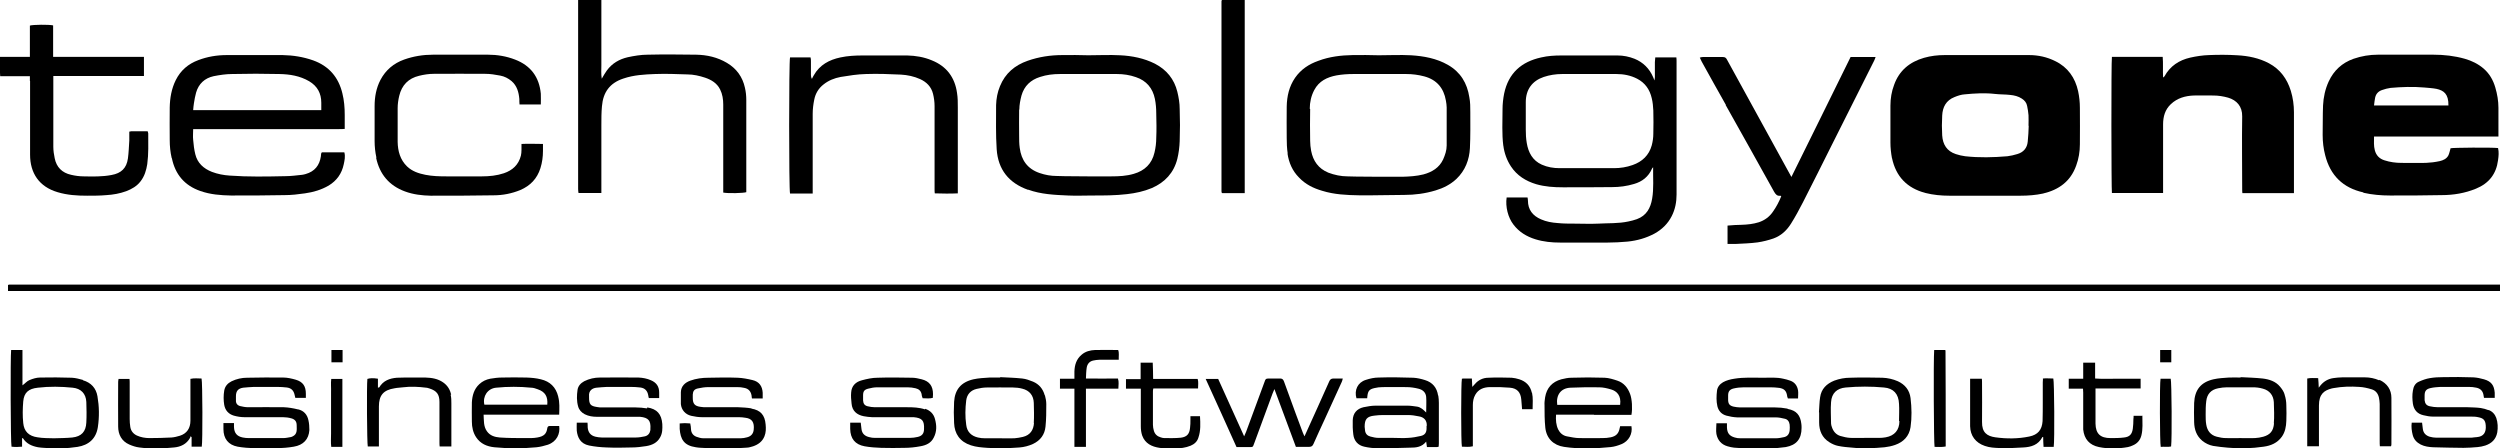
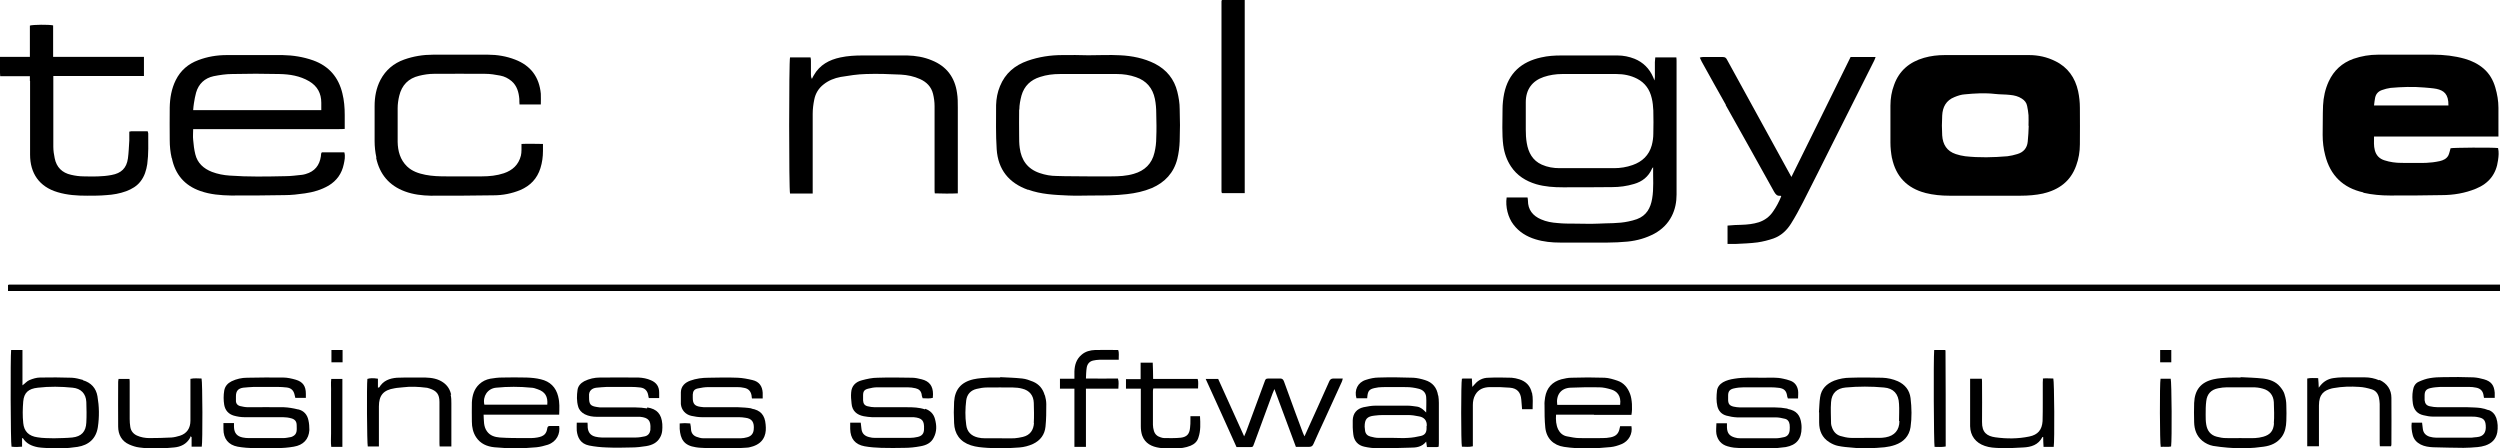
<svg xmlns="http://www.w3.org/2000/svg" id="uuid-030c1ff1-0680-40f4-a642-91584ef5d256" viewBox="0 0 128 22.96">
  <defs>
    <clipPath id="uuid-1d6263b5-c9ee-4a9a-ac95-6e9993089fb6">
      <rect width="128" height="22.96" fill="none" stroke-width="0" />
    </clipPath>
  </defs>
  <g clip-path="url(#uuid-1d6263b5-c9ee-4a9a-ac95-6e9993089fb6)">
    <path d="m96.87,8.09c.2.95.77,1.54,1.71,1.79.4.1.81.14,1.22.14,1.22,0,2.44,0,3.66,0,.38,0,.77-.03,1.14-.11.81-.19,1.41-.62,1.7-1.43.13-.35.19-.72.19-1.09,0-.62.01-1.25,0-1.87,0-.28-.03-.57-.09-.85-.15-.69-.53-1.23-1.17-1.54-.42-.21-.87-.31-1.34-.31-.74,0-1.47,0-2.21,0s-1.4,0-2.11,0c-.36,0-.71.04-1.06.14-.73.21-1.27.65-1.53,1.38-.13.34-.19.7-.19,1.07,0,.63,0,1.26,0,1.89,0,.27.03.54.08.81Zm2.57-2.17c.02-.44.2-.78.63-.95.17-.07.35-.13.53-.14.51-.05,1.03-.08,1.55-.02.26.03.52.02.77.05.21.02.42.07.6.19.14.09.24.21.27.38.03.16.06.31.07.47.01.18,0,.36,0,.54h.01c-.01.27-.02.54-.05.81-.03.33-.22.55-.54.64-.17.05-.33.09-.5.11-.72.06-1.44.08-2.16,0-.16-.02-.33-.06-.48-.11-.46-.15-.67-.49-.7-.96-.02-.33-.02-.67,0-1Z" stroke-width="0" />
    <path d="m121.01,9.87c.45.1.9.14,1.36.14.88,0,1.76,0,2.64-.02.61,0,1.2-.1,1.76-.33.66-.27,1.04-.75,1.13-1.46.03-.2.05-.42,0-.62-.35-.04-2.31-.02-2.43.01-.04.13-.06.25-.11.36-.09.18-.27.26-.45.3-.23.05-.47.08-.71.09-.42.01-.84,0-1.25,0-.29,0-.58-.04-.86-.13-.26-.08-.43-.25-.5-.52-.06-.22-.04-.45-.04-.7h6.37c0-.51,0-.99,0-1.47,0-.35-.06-.7-.16-1.04-.11-.38-.3-.71-.6-.97-.28-.24-.61-.4-.96-.5-.53-.15-1.07-.21-1.61-.21-.95,0-1.9,0-2.84,0-.43,0-.84.07-1.25.21-.59.21-1.01.6-1.27,1.16-.18.39-.27.81-.29,1.23-.02.5-.01,1.01-.02,1.51,0,.35.04.7.13,1.04.26,1.03.91,1.67,1.95,1.9Zm.6-4.88c.04-.19.17-.32.35-.38.14-.05.29-.09.44-.11.57-.05,1.15-.07,1.72-.02.21.02.42.03.63.07.36.08.62.25.61.85h-3.81c.02-.15.03-.28.06-.42Z" stroke-width="0" />
    <path d="m.41,14.59v.31h127.59v-.33c-42.52,0-85.02,0-127.52,0-.02,0-.05.01-.06.02Z" stroke-width="0" />
-     <path d="m110.75,9.88v-.25c0-1.09,0-2.17,0-3.26,0-.4.1-.76.4-1.04.33-.31.73-.42,1.16-.44.34-.01.68,0,1.01,0,.26,0,.51.04.76.11.44.13.73.45.72.96-.02,1.23,0,2.47,0,3.7,0,.08,0,.15.01.23h2.64v-.32c0-1.27,0-2.55,0-3.82,0-.37-.05-.74-.16-1.1-.19-.61-.54-1.1-1.12-1.41-.51-.27-1.06-.38-1.62-.41-.48-.03-.97-.03-1.45-.01-.32.01-.65.06-.96.13-.57.13-1.03.43-1.32.96,0,.01-.03.02-.07.06-.02-.37.01-.72-.02-1.06-.89,0-1.75,0-2.6,0-.04.25-.03,6.81,0,6.97.86,0,1.72,0,2.6,0Z" stroke-width="0" />
    <path d="m76.97,7.45c.05.39.18.75.39,1.07.31.47.76.75,1.29.91.45.13.91.16,1.37.16.84,0,1.68,0,2.52-.01.38,0,.75-.05,1.12-.16.42-.12.74-.37.92-.78,0-.02.03-.03.06-.08-.01.56.04,1.09-.05,1.61-.08.48-.29.87-.78,1.05-.14.05-.29.09-.44.12-.51.11-1.03.08-1.54.11-.4.02-.81,0-1.21,0-.29,0-.58,0-.87-.03-.29-.02-.58-.07-.85-.19-.42-.18-.67-.49-.67-.96,0-.05-.01-.1-.02-.16h-1.07c-.07.47.07,1.03.35,1.39.29.38.67.61,1.12.75.42.13.84.17,1.28.17.8,0,1.6,0,2.41,0,.34,0,.69-.02,1.03-.05.49-.05.95-.18,1.38-.41.38-.21.68-.5.88-.89.18-.35.25-.73.25-1.11,0-1.45,0-2.9,0-4.35v-2.45c0-.08,0-.15-.01-.22h-1.08c0,.08-.02.16-.02.24,0,.26,0,.52,0,.78,0,.04-.01.08-.02.16-.03-.08-.05-.13-.07-.17-.19-.44-.51-.76-.95-.94-.28-.11-.57-.17-.87-.17-.96,0-1.92,0-2.88,0-.35,0-.69.02-1.03.1-1.01.22-1.68.8-1.9,1.86-.05.26-.08.53-.08.79,0,.62-.04,1.26.04,1.88Zm1.15-2.22c0-.65.33-1.09.92-1.29.3-.1.62-.15.94-.15.93,0,1.86,0,2.78,0,.37,0,.73.07,1.06.24.41.21.65.56.75,1,.05.2.07.42.08.63.01.4.01.8,0,1.19,0,.2-.03.4-.08.59-.14.51-.49.84-.98,1.01-.31.11-.63.16-.95.16-.12,0-.23,0-.35,0h-2.44c-.31,0-.62-.05-.91-.18-.47-.21-.69-.62-.77-1.11-.04-.23-.05-.46-.05-.69,0-.47,0-.93,0-1.39Z" stroke-width="0" />
    <path d="m8.8,8.1c.17.83.65,1.4,1.46,1.68.51.18,1.04.22,1.56.23.92,0,1.84,0,2.76-.02.34,0,.69-.04,1.03-.09.43-.06.84-.18,1.22-.4.41-.25.67-.61.77-1.09.04-.19.09-.4.03-.61h-1.15s-.02.03-.03.04c-.01.05-.02.1-.02.16-.07.47-.32.78-.78.91-.06.02-.12.03-.18.04-.29.03-.58.07-.87.07-.95.02-1.89.04-2.84-.03-.31-.02-.62-.08-.91-.19-.43-.17-.74-.45-.85-.9-.06-.24-.09-.49-.11-.74-.02-.17,0-.35,0-.55h7.48c.09,0,.18,0,.28-.01v-.72c0-.37-.03-.74-.12-1.1-.2-.83-.69-1.4-1.5-1.69-.51-.18-1.03-.26-1.56-.27-.95,0-1.91,0-2.86,0-.5,0-.99.08-1.46.26-.51.19-.9.52-1.15,1.02-.22.44-.3.92-.31,1.4,0,.56-.01,1.11,0,1.67,0,.31.03.62.1.92Zm1.13-2.82c.03-.18.06-.37.11-.54.13-.45.44-.74.9-.84.31-.06.63-.11.94-.11.81-.02,1.62-.02,2.42,0,.53.01,1.05.09,1.53.37.42.25.62.62.62,1.1,0,.12,0,.24,0,.38h-6.56c.01-.13.02-.24.04-.36Z" stroke-width="0" />
    <path d="m52.64,9.71c.66.24,1.36.27,2.05.3.41.02.82,0,1.23,0,.59,0,1.19,0,1.78-.07.44-.05.86-.14,1.27-.31.67-.29,1.13-.78,1.31-1.5.07-.29.11-.6.12-.9.02-.55.02-1.1,0-1.65,0-.3-.05-.59-.12-.88-.16-.65-.55-1.13-1.15-1.44-.56-.28-1.16-.4-1.78-.43-.54-.03-1.09,0-1.63,0h0c-.44-.01-.89-.02-1.33-.01-.6,0-1.2.09-1.77.29-.66.23-1.15.64-1.42,1.3-.13.31-.19.64-.2.97,0,.75-.02,1.51.03,2.26.07,1.04.62,1.73,1.61,2.08Zm-.45-4.1c0-.24.05-.49.11-.72.14-.49.47-.8.95-.95.33-.11.67-.15,1.02-.15.97,0,1.95,0,2.92,0,.33,0,.66.05.97.16.54.18.86.57.97,1.11.05.24.07.5.07.75.01.42.02.84,0,1.25,0,.25-.03.5-.09.75-.13.57-.5.93-1.06,1.09-.37.11-.76.13-1.14.13-.41,0-.82,0-1.23,0h0c-.52-.01-1.05,0-1.57-.02-.3,0-.59-.05-.88-.15-.62-.21-.94-.66-1.02-1.29-.03-.21-.03-.42-.03-.63,0-.44-.01-.89,0-1.33Z" stroke-width="0" />
-     <path d="m65.92,7.86c.07.47.25.89.59,1.23.33.35.74.55,1.19.68.61.19,1.25.22,1.89.23.77.01,1.54-.02,2.3-.02.55,0,1.08-.07,1.61-.23.4-.12.76-.3,1.07-.59.45-.43.66-.98.69-1.58.03-.61.02-1.22.02-1.83,0-.26,0-.52-.05-.77-.11-.72-.45-1.29-1.1-1.66-.58-.33-1.23-.45-1.89-.49-.55-.03-1.1,0-1.65,0h0c-.44-.01-.89-.02-1.33-.01-.6.01-1.19.08-1.75.29-.49.17-.9.44-1.2.87-.31.45-.42.95-.43,1.48-.01.54,0,1.07,0,1.61,0,.26.01.53.05.79Zm1.14-2.29c0-.33.07-.66.23-.96.24-.46.66-.66,1.14-.75.28-.05.57-.07.85-.07.91,0,1.82,0,2.72,0,.31,0,.62.04.92.12.64.17,1,.6,1.11,1.24.02.12.04.24.04.35,0,.65,0,1.3,0,1.95,0,.25-.08.48-.18.71-.2.43-.57.65-1.01.77-.36.09-.72.11-1.08.12-.4,0-.8,0-1.19,0h0c-.54-.01-1.07,0-1.61-.02-.34,0-.67-.07-.99-.19-.51-.21-.78-.6-.88-1.12-.03-.17-.05-.34-.05-.51-.01-.55-.01-1.09,0-1.63Z" stroke-width="0" />
-     <path d="m29.6,9.68c0,.07.01.14.02.2h1.17v-.25c0-1.07,0-2.15,0-3.22,0-.32,0-.65.03-.97.06-.72.4-1.19,1.1-1.42.53-.18,1.08-.21,1.62-.23.55-.02,1.1,0,1.65.02.31,0,.62.07.92.17.32.11.6.28.76.6.12.24.16.51.16.77,0,1.43,0,2.86,0,4.29,0,.08,0,.15,0,.22.26.05,1.02.03,1.18-.02v-.27c0-1.48,0-2.97,0-4.45,0-.21-.02-.42-.07-.63-.12-.55-.43-.98-.92-1.27-.49-.29-1.02-.41-1.58-.42-.83-.01-1.66-.02-2.48,0-.34,0-.69.06-1.02.13-.43.1-.8.31-1.07.68-.09.13-.17.26-.26.42-.04-.25-.02-.48-.02-.69,0-.22,0-.45,0-.68V.67c0-.22,0-.45,0-.67h-1.19v8.41c0,.42,0,.85,0,1.27Z" stroke-width="0" />
    <path d="m19.26,8.09c.18.83.66,1.41,1.47,1.71.43.16.88.21,1.32.22,1.07,0,2.15,0,3.22-.02.47,0,.93-.09,1.37-.27.51-.22.86-.58,1.03-1.12.09-.29.13-.58.13-.88,0-.12,0-.23,0-.36-.38,0-.73-.02-1.1,0,0,.12,0,.22,0,.31,0,.1-.01.2-.03.29-.12.47-.43.75-.87.9-.36.12-.74.16-1.12.16-.61,0-1.22,0-1.83,0-.36,0-.71-.01-1.07-.08-.35-.07-.68-.18-.94-.43-.35-.34-.47-.78-.48-1.25,0-.58,0-1.15,0-1.73,0-.21.03-.42.08-.63.13-.55.47-.9,1.02-1.03.24-.06.5-.1.75-.1.88-.01,1.75,0,2.63,0,.26,0,.51.04.77.09.22.04.41.14.58.28.28.24.37.57.4.92,0,.09,0,.18.01.28h1.09c0-.19.01-.37,0-.55-.08-.85-.51-1.44-1.32-1.75-.44-.17-.91-.25-1.38-.25-.94,0-1.88,0-2.82,0-.51,0-1,.08-1.48.25-.53.19-.94.53-1.21,1.04-.22.42-.3.88-.3,1.34,0,.6,0,1.19,0,1.79,0,.28.03.57.09.84Z" stroke-width="0" />
    <path d="m1.54,4.14c0,1.26,0,2.52,0,3.78,0,.94.46,1.64,1.41,1.92.5.15,1,.18,1.51.18.33,0,.66,0,.99-.03.34-.02.68-.08,1.01-.2.29-.11.55-.26.74-.51.2-.26.29-.56.34-.88.07-.52.05-1.04.05-1.57,0-.03-.02-.06-.03-.11h-.8s-.08,0-.14.02c0,.16,0,.31,0,.46-.02.3-.03.61-.07.91-.07.5-.34.76-.84.85-.47.09-.95.08-1.42.07-.22,0-.44-.03-.65-.08-.46-.1-.75-.39-.84-.85-.04-.19-.07-.39-.07-.59,0-1.15,0-2.29,0-3.44v-.18h3.71c.31,0,.62,0,.93,0v-.98h-3.87c-.25,0-.51,0-.78,0v-1.61c-.22-.05-1.04-.04-1.19.01v1.6H0c0,.34-.02.66.01.99h1.52c0,.1,0,.18,0,.25Z" stroke-width="0" />
    <path d="m88.35,5.37c.83,1.48,1.66,2.96,2.48,4.44.08.14.16.24.33.21,0,0,.02.01.04.03-.11.27-.25.54-.42.78-.18.27-.43.45-.73.55-.29.09-.58.12-.88.13-.24,0-.47.02-.72.04v.94c.15,0,.28,0,.41,0,.38-.02.75-.03,1.13-.08.27-.04.55-.11.81-.2.39-.14.68-.41.9-.76.22-.35.42-.72.61-1.09.51-1,1.01-2,1.51-3,.71-1.42,1.43-2.84,2.14-4.26.03-.05.04-.11.07-.18h-1.28c-1,2.04-2.01,4.07-3.03,6.14-.1-.18-.19-.34-.27-.49-1.01-1.84-2.02-3.68-3.03-5.52-.05-.1-.11-.13-.21-.13-.34,0-.69,0-1.03,0-.04,0-.09.01-.15.03.04.08.07.15.1.21.41.74.82,1.48,1.24,2.22Z" stroke-width="0" />
    <path d="m41.61,9.89v-.26c0-1.27,0-2.53,0-3.8,0-.24.03-.49.08-.73.06-.31.22-.58.48-.78.25-.2.55-.32.87-.38.43-.07.86-.14,1.3-.15.59-.02,1.19,0,1.79.03.34.02.67.09.98.23.33.15.57.39.66.75.05.2.08.42.08.63,0,1.42,0,2.84,0,4.26,0,.06,0,.13.01.21.4.01.77.02,1.18,0v-.25c0-1.38,0-2.76,0-4.14,0-.25,0-.51-.04-.75-.11-.8-.54-1.37-1.29-1.67-.4-.17-.83-.24-1.26-.25-.76,0-1.52,0-2.29,0-.38,0-.76.02-1.13.1-.57.12-1.06.38-1.36.91-.04.06-.07.13-.1.19-.04-.07-.05-.14-.05-.21,0-.22,0-.45,0-.68,0-.07,0-.14-.02-.21h-1.05c-.06.17-.06,6.8,0,6.97.38,0,.75,0,1.16,0Z" stroke-width="0" />
    <path d="m62.56,9.87s0,0,.02.02h1.15V0h-1.17s-.02.05-.02.07c0,3.23,0,6.46,0,9.69,0,.03,0,.07.01.1,0,0,0,0,0,.01Z" stroke-width="0" />
    <path d="m68.27,19.38c-.11,0-.17.05-.21.14-.2.45-.4.89-.6,1.34-.22.48-.44.96-.67,1.48-.04-.09-.07-.14-.09-.2-.13-.34-.25-.68-.38-1.02-.19-.53-.39-1.06-.58-1.59-.04-.11-.1-.16-.22-.15-.17,0-.33,0-.5,0-.21,0-.22,0-.29.21-.31.84-.62,1.68-.93,2.52-.03.07-.06.14-.1.23-.46-1.01-.9-1.99-1.33-2.94h-.64c.53,1.17,1.06,2.32,1.58,3.49h.58c.3,0,.24.02.34-.23.31-.83.61-1.66.92-2.5.03-.07.06-.14.1-.24.38,1.01.74,1.98,1.1,2.96.24,0,.45,0,.66,0,.12,0,.19-.03.24-.15.18-.41.37-.82.56-1.23.3-.65.59-1.3.89-1.95.02-.04.03-.09.05-.17-.18,0-.33,0-.48,0Z" stroke-width="0" />
    <path d="m73.63,20.25c-.06-.4-.28-.67-.67-.79-.19-.06-.4-.11-.6-.12-.59-.02-1.18-.03-1.77-.01-.22,0-.45.05-.66.12-.42.13-.6.53-.48.94h.55s.01-.08.01-.11c.03-.26.1-.35.36-.41.13-.03.27-.05.41-.05.41,0,.82-.01,1.23,0,.2,0,.41.03.61.08.22.05.38.19.4.42.02.25,0,.51,0,.8-.15-.15-.28-.27-.46-.3-.16-.02-.33-.05-.49-.05-.55,0-1.1,0-1.65,0-.2,0-.41.04-.61.08-.34.08-.54.31-.55.67-.01.24,0,.49.03.73.04.33.24.55.56.62.22.05.46.08.69.08.56,0,1.11-.01,1.67-.03.3,0,.59-.03.81-.31.02.11.03.19.04.28h.5s.05,0,.1-.02c0-.07.01-.12.01-.17,0-.69,0-1.38,0-2.07,0-.13-.01-.25-.03-.38Zm-.59,1.56s0,.08,0,.12c0,.21-.08.34-.29.39-.21.05-.44.09-.66.1-.25.02-.5,0-.75,0h0c-.25,0-.5,0-.75,0-.14,0-.29-.03-.43-.07-.15-.04-.25-.14-.27-.31,0-.07-.02-.13-.02-.19,0-.39.12-.53.5-.57.15-.02.3-.03.45-.03.42,0,.85,0,1.27,0,.19,0,.38.03.57.07.24.04.41.2.39.49Z" stroke-width="0" />
    <path d="m28.58,20.3c-.12-.48-.42-.77-.89-.88-.24-.06-.48-.08-.73-.09-.42-.01-.85-.01-1.27,0-.2,0-.4.03-.59.06-.21.04-.4.13-.56.28-.27.25-.36.58-.38.93-.01.33,0,.66,0,.99,0,.28.06.56.22.8.22.33.55.47.93.51.72.07,1.44.07,2.16,0,.19-.02.39-.07.58-.13.46-.16.64-.57.58-.96h-.48c-.08,0-.12.04-.13.12-.04.27-.16.41-.51.47-.21.04-.42.03-.63.03-.43,0-.86,0-1.29-.03-.25-.02-.5-.09-.66-.32-.18-.25-.15-.55-.17-.85h3.87c.01-.32.03-.62-.05-.92Zm-.56.42h-3.22c-.1-.43.17-.83.6-.87.6-.06,1.2-.06,1.8,0,.11,0,.22.04.33.08.38.13.53.37.49.8Z" stroke-width="0" />
    <path d="m81.62,21.24c.64,0,1.28,0,1.91,0,.06-.32.03-.81-.07-1.07-.12-.32-.32-.57-.65-.68-.21-.07-.43-.14-.65-.15-.57-.02-1.14-.02-1.71,0-.17,0-.34.04-.51.08-.47.13-.75.44-.83.92-.02.14-.04.28-.03.41,0,.38,0,.77.04,1.15.06.55.42.9.96.98.8.12,1.6.09,2.39.01.19-.02.38-.08.55-.15.37-.15.58-.53.51-.92h-.58s-.01.07-.02.09c-.05.28-.18.42-.46.48-.14.03-.29.04-.43.04-.39,0-.78.01-1.17,0-.22,0-.43-.05-.65-.09-.2-.04-.35-.17-.44-.35-.11-.23-.13-.48-.11-.76h1.93Zm-1.22-1.39c.49-.02.98-.03,1.47-.02.21,0,.42.05.62.11.28.08.53.31.46.79h-3.22c-.07-.51.19-.86.68-.88Z" stroke-width="0" />
    <path d="m4.24,19.45c-.18-.05-.37-.1-.56-.11-.54-.02-1.09-.02-1.63-.01-.18,0-.37.06-.54.13-.13.05-.22.17-.36.27v-1.81h-.58c-.04.33-.03,4.78.02,4.95.17.02.35.02.54,0v-.43s.03,0,.04-.01c.18.29.46.41.78.47.1.02.2.02.3.03.57.05,1.15.04,1.72-.05.57-.09.95-.42,1.04-1.01.08-.53.07-1.06-.02-1.58-.07-.42-.33-.7-.74-.82Zm.18,2.18c-.02.47-.25.72-.72.77-.3.03-.61.03-.94.04-.26-.01-.55,0-.84-.05-.44-.06-.69-.3-.73-.73-.04-.37-.03-.74,0-1.11.04-.44.26-.65.75-.7.59-.07,1.19-.06,1.78,0,.42.04.68.3.7.73.01.35.02.7,0,1.05Z" stroke-width="0" />
    <path d="m47.36,20.96c-.3-.1-.61-.11-.92-.11-.55,0-1.1,0-1.65,0-.12,0-.25-.02-.37-.05-.16-.04-.22-.14-.23-.3,0-.09,0-.17,0-.26,0-.2.06-.29.26-.34.15-.04.31-.07.47-.07.52,0,1.03,0,1.55,0,.14,0,.28.02.41.05.17.04.28.14.31.32,0,.06.03.13.05.19.18,0,.35.03.52-.02,0-.07.01-.13.01-.19,0-.41-.18-.66-.58-.76-.16-.04-.33-.08-.49-.08-.59-.01-1.18-.02-1.77,0-.27,0-.54.06-.8.13-.32.08-.53.29-.55.62-.02.19,0,.38.02.57.03.38.27.58.62.65.14.03.29.04.43.05.57,0,1.14,0,1.71,0,.14,0,.28,0,.42,0,.44.04.55.18.53.61,0,.22-.1.35-.32.4-.13.03-.27.05-.41.05-.59,0-1.18,0-1.77,0-.11,0-.21-.01-.31-.04-.21-.05-.36-.17-.39-.4-.02-.11-.02-.22-.04-.34h-.54c0,.12,0,.22,0,.32.01.5.25.8.74.89.28.05.56.07.85.08.4.01.8.01,1.19,0,.27,0,.54-.03.81-.08.29-.05.55-.16.69-.45.16-.31.15-.62.06-.95-.07-.26-.24-.43-.5-.52Z" stroke-width="0" />
    <path d="m15.25,20.96c-.24-.06-.48-.1-.72-.11-.61-.01-1.22,0-1.83,0-.14,0-.28-.03-.41-.06-.14-.04-.22-.14-.21-.3,0-.07,0-.13,0-.2,0-.27.11-.4.37-.44.18-.02.37-.03.55-.04.4,0,.8,0,1.19,0,.17,0,.33.01.5.03.22.03.34.15.39.36.01.06.03.11.04.17h.54v-.21c0-.39-.15-.61-.52-.72-.21-.06-.43-.11-.64-.11-.62-.01-1.23,0-1.85.01-.27,0-.54.06-.79.18-.2.1-.34.25-.38.48-.04.24-.04.49,0,.73.05.28.22.47.49.55.18.05.36.08.55.08.66,0,1.31,0,1.97,0,.14,0,.29.02.43.06.18.05.27.16.27.35,0,.22.05.46-.22.58-.03.01-.06.03-.09.03-.12.02-.25.05-.37.05-.59,0-1.18,0-1.77,0-.11,0-.21-.01-.31-.03-.3-.06-.44-.23-.45-.54,0-.06,0-.13,0-.2h-.54v.31c0,.49.25.81.73.9.28.05.58.07.87.08.38.01.77.01,1.15,0,.28-.01.57-.03.85-.08.49-.08.77-.38.8-.85,0-.17-.01-.34-.05-.51-.06-.28-.23-.48-.52-.55Z" stroke-width="0" />
    <path d="m127.41,21c-.13-.05-.26-.09-.4-.11-.22-.03-.45-.03-.67-.04-.5,0-1.01,0-1.51,0-.15,0-.29-.02-.43-.05-.17-.04-.24-.14-.26-.31,0-.08,0-.16,0-.24,0-.23.08-.33.3-.38.17-.04.34-.05.51-.06.48,0,.97,0,1.45,0,.13,0,.26.01.39.04.19.04.32.15.36.35.01.06.02.12.03.17h.55c0-.1,0-.18,0-.26-.03-.38-.17-.58-.55-.69-.18-.05-.36-.09-.55-.1-.51-.02-1.02-.02-1.53-.01-.23,0-.46.01-.69.05-.19.03-.38.1-.56.18-.19.08-.28.25-.31.46-.04.22-.03.45,0,.67.05.32.23.52.54.59.16.04.33.07.49.07.64,0,1.28,0,1.93,0,.13,0,.25,0,.38.03.27.05.37.15.39.42.03.36-.11.57-.45.6-.11,0-.21.03-.32.03-.58,0-1.17,0-1.75,0-.12,0-.24-.02-.35-.05-.19-.06-.32-.18-.35-.39-.01-.11-.03-.22-.04-.33h-.53c-.03.22,0,.43.05.63.06.23.2.38.41.49.2.1.42.13.64.14.51.01,1.03.03,1.55.03.25,0,.49-.02.73-.04.13-.01.26-.04.39-.08.32-.11.54-.31.61-.67.04-.25.03-.5-.05-.74-.07-.19-.2-.34-.4-.41Z" stroke-width="0" />
    <path d="m38.48,20.91c-.23-.04-.46-.05-.69-.06-.54,0-1.07,0-1.61,0-.11,0-.21,0-.32-.02-.29-.04-.39-.16-.39-.45,0-.06,0-.12,0-.18.01-.18.08-.27.25-.31.18-.04.37-.07.55-.07.49,0,.98,0,1.47,0,.13,0,.25.01.37.04.21.04.33.17.37.39,0,.04.01.09.02.15h.55c0-.11,0-.2,0-.29-.02-.34-.18-.57-.52-.65-.25-.06-.51-.11-.76-.12-.5-.02-.99-.01-1.49,0-.32,0-.64.04-.94.15-.27.1-.47.28-.48.59,0,.2,0,.41,0,.61.03.3.23.53.53.6.18.04.37.07.55.07.63,0,1.26,0,1.89,0,.11,0,.22.01.34.03.33.04.46.23.42.61-.02.21-.14.34-.34.39-.11.03-.22.05-.33.05-.64,0-1.27,0-1.91,0-.12,0-.25-.04-.36-.08-.17-.07-.26-.2-.27-.38,0-.1-.02-.19-.04-.3-.19-.02-.36-.02-.54,0,0,.11,0,.2,0,.28.04.52.21.85.83.94.17.03.34.03.52.04.69.05,1.39.03,2.08-.02.11,0,.22-.04.33-.07.26-.09.47-.24.58-.51.08-.2.08-.4.06-.61-.04-.48-.26-.73-.73-.81Z" stroke-width="0" />
    <path d="m33.13,20.91c-.19-.03-.39-.05-.59-.05-.57,0-1.14,0-1.71,0-.09,0-.17,0-.26-.02-.34-.05-.41-.14-.41-.49,0-.02,0-.04,0-.06-.03-.3.18-.42.38-.44.18-.02.36-.03.54-.04.4,0,.81,0,1.21,0,.17,0,.33.01.5.03.23.03.36.17.4.4,0,.04.02.09.03.14h.53c0-.11,0-.19,0-.28,0-.31-.14-.51-.42-.63-.2-.09-.42-.13-.64-.14-.66,0-1.31-.01-1.97,0-.28,0-.55.06-.81.19-.18.1-.31.24-.34.44-.04.28-.05.57.03.85.05.18.17.31.34.4.2.1.41.13.62.13.6,0,1.19,0,1.79,0,.14,0,.28,0,.42,0,.43.04.56.2.53.62,0,.02,0,.04,0,.06-.03.17-.12.28-.28.32-.15.03-.3.06-.45.06-.59,0-1.18,0-1.77,0-.11,0-.21-.02-.31-.04-.25-.06-.38-.22-.4-.48,0-.08,0-.16-.01-.24h-.55c0,.15-.01.28,0,.41.04.35.19.67.63.76.3.06.6.09.91.1.42.02.85.01,1.27,0,.25,0,.5-.03.75-.07.3-.05.56-.17.71-.45.12-.21.12-.44.11-.68-.04-.51-.27-.77-.77-.85Z" stroke-width="0" />
    <path d="m91.51,20.92c-.21-.04-.42-.06-.63-.06-.6,0-1.19,0-1.79,0-.11,0-.22-.02-.33-.04-.2-.05-.27-.13-.28-.33,0-.08,0-.16,0-.24,0-.21.08-.31.28-.36.17-.04.35-.06.53-.06.45,0,.9,0,1.35,0,.15,0,.3.01.46.03.25.04.36.15.4.4,0,.05.03.1.04.14h.52c0-.15.02-.28,0-.41-.04-.24-.17-.42-.4-.5-.12-.04-.24-.08-.36-.1-.34-.08-.69-.05-1.03-.05-.49,0-.98-.03-1.47.05-.2.03-.4.08-.58.18-.17.1-.29.25-.31.44-.03.26-.04.53.02.79.06.24.21.41.46.48.18.05.36.08.55.09.66,0,1.31,0,1.97,0,.16,0,.31.03.47.07.15.03.23.15.25.3.01.1.01.2,0,.3-.02.18-.11.3-.28.34-.14.03-.29.06-.43.06-.6,0-1.21,0-1.81,0-.1,0-.2-.01-.29-.04-.28-.08-.39-.23-.4-.52,0-.07,0-.13,0-.21h-.54c0,.19-.03.37,0,.55.06.31.25.54.57.63.11.03.22.06.33.07.26.02.52.04.77.04.35,0,.7.01,1.05,0,.28-.01.56-.03.83-.07.55-.1.81-.42.81-.98,0-.07,0-.13-.01-.2-.05-.45-.25-.69-.69-.77Z" stroke-width="0" />
    <path d="m116.97,20.19c-.04-.14-.13-.27-.23-.39-.23-.28-.56-.38-.89-.42-.37-.04-.75-.05-1.13-.07,0,0,0,.01,0,.02-.2,0-.4-.01-.6,0-.26.02-.53.03-.79.09-.65.15-.96.54-.99,1.21-.01.33-.01.66,0,.99.01.37.12.7.42.95.16.13.35.22.55.26.25.04.5.07.75.09.62.06,1.23.04,1.84-.05.37-.05.7-.19.93-.51.17-.24.22-.52.23-.81.01-.26.01-.53,0-.79,0-.19-.03-.38-.09-.56Zm-.54,1.48c-.03.4-.2.59-.55.69-.14.04-.28.06-.43.07-.25.01-.5,0-.76,0h0c-.24,0-.48.01-.72,0-.16,0-.32-.03-.47-.07-.32-.08-.49-.31-.54-.62-.03-.17-.03-.34-.03-.51,0-.23,0-.46.03-.69.04-.37.25-.59.61-.66.15-.03.3-.05.45-.05.44,0,.89,0,1.33,0,.17,0,.34.02.51.07.34.09.54.34.56.69.01.36.03.73,0,1.09Z" stroke-width="0" />
    <path d="m53.49,20.24c-.09-.33-.29-.57-.6-.7-.17-.07-.36-.14-.55-.16-.37-.04-.75-.05-1.13-.07,0,0,0,.01,0,.02-.18,0-.36,0-.54,0-.28.02-.56.03-.83.09-.65.15-.95.54-.99,1.15-.02.36-.02.73,0,1.09.02.55.3.96.86,1.14.27.09.56.11.84.13.55.04,1.1.02,1.65-.02.24-.02.47-.08.69-.18.38-.18.6-.48.64-.89.04-.38.04-.77.04-1.15,0-.15-.03-.3-.07-.45Zm-.55,1.41c-.02.36-.19.63-.57.72-.14.03-.28.06-.43.07-.24.01-.49,0-.74,0s-.5,0-.76,0c-.13,0-.25-.01-.37-.04-.34-.08-.56-.29-.6-.65-.06-.42-.05-.83,0-1.25.04-.31.23-.52.54-.59.17-.04.34-.07.51-.07.45-.01.9,0,1.35,0,.16,0,.32.02.47.06.37.09.58.35.59.73.01.34.02.69,0,1.03Z" stroke-width="0" />
    <path d="m97.17,19.52c-.25-.11-.52-.17-.79-.18-.55-.01-1.1-.02-1.65,0-.28,0-.55.05-.82.15-.39.16-.66.42-.72.85-.04.25-.04.51-.06.77,0,0,0,0,.01,0,0,.17,0,.34,0,.52,0,.42.15.78.52,1.01.14.09.3.16.45.19.24.05.48.07.73.09.55.06,1.1.03,1.65-.02.18-.02.37-.06.54-.12.43-.15.72-.45.79-.91.07-.49.06-.99,0-1.49-.05-.4-.28-.69-.65-.86Zm.08,2.04c0,.46-.25.75-.7.83-.11.02-.22.03-.33.03-.24,0-.48,0-.72,0-.25,0-.51.01-.76,0-.18-.01-.35-.05-.52-.1-.22-.07-.36-.24-.43-.46-.02-.06-.04-.12-.04-.18,0-.36-.03-.73,0-1.09.03-.46.3-.71.75-.75.65-.06,1.31-.06,1.96,0,.48.04.75.32.77.84.02.29,0,.58,0,.88Z" stroke-width="0" />
    <path d="m60.95,21.29c0,.07,0,.14,0,.2,0,.14,0,.28-.02.42-.03.31-.16.46-.47.5-.28.03-.57.02-.85.02-.06,0-.13-.02-.19-.04-.17-.05-.29-.16-.34-.33-.03-.1-.05-.21-.05-.31,0-.56,0-1.13,0-1.69,0-.05,0-.1.02-.17h2.29c0-.18.03-.33-.02-.49h-2.28c0-.28-.01-.55-.02-.83h-.62v.84h-.75v.49h.76v.24c0,.56,0,1.13,0,1.69,0,.16.02.32.07.47.15.41.49.57.89.63.4.06.79.05,1.19,0,.14-.02.27-.06.4-.11.19-.08.34-.21.4-.42.12-.35.1-.71.08-1.09-.16,0-.31,0-.49,0Z" stroke-width="0" />
    <path d="m9.75,19.41v.22c0,.64,0,1.27,0,1.91,0,.39-.19.66-.54.77-.14.04-.28.08-.43.09-.38.02-.75.03-1.13.03-.22,0-.44-.04-.64-.13-.19-.09-.31-.24-.34-.45-.02-.13-.03-.26-.03-.4,0-.62,0-1.23,0-1.85,0-.06,0-.13-.01-.2h-.56s-.02.1-.02.15c0,.76-.01,1.53,0,2.29,0,.41.18.75.57.92.16.07.34.13.51.15.59.08,1.19.06,1.78,0,.34-.03.64-.17.82-.49.01-.02.02-.05.02-.08.02.01.04.02.06.04v.49h.52c.05-.24.04-3.31-.01-3.49-.18,0-.37-.03-.58.02Z" stroke-width="0" />
    <path d="m121.81,19.47c-.23-.1-.48-.15-.73-.15-.38,0-.77,0-1.15,0-.16,0-.32.02-.47.04-.26.04-.47.16-.64.36-.03.03-.05.07-.1.13,0-.19-.02-.33-.03-.49-.2,0-.38-.02-.56.02v3.47h.6c0-.07,0-.13,0-.18,0-.64,0-1.27,0-1.91,0-.59.27-.77.65-.87.03,0,.06-.02.1-.02.44-.08.88-.09,1.32-.06.21.01.42.06.62.12.21.06.33.21.38.42.02.11.04.22.04.33,0,.64,0,1.29,0,1.93,0,.08,0,.16.01.24h.57s.02-.06.02-.09c0-.8.01-1.59,0-2.39,0-.42-.22-.74-.61-.92Z" stroke-width="0" />
    <path d="m23.1,20.22c-.05-.26-.18-.48-.41-.64-.27-.19-.58-.24-.91-.25-.25,0-.5,0-.76,0-.23,0-.47,0-.7.01-.37.03-.7.15-.9.49,0,.01-.03,0-.07.02v-.46c-.25-.04-.41-.03-.54.01-.04.3-.02,3.31.02,3.46h.57v-.34c0-.57,0-1.14,0-1.71,0-.57.23-.84.8-.93.14-.03.29-.03.43-.05.4-.05.79-.03,1.19.02.06,0,.12.03.17.04.37.12.51.3.51.69,0,.68,0,1.37,0,2.05,0,.08,0,.15.01.23h.6c0-.07,0-.12,0-.17,0-.68,0-1.35,0-2.03,0-.15,0-.31-.04-.46Z" stroke-width="0" />
-     <path d="m109.71,21.29h-.47c0,.06,0,.12-.01.17,0,.17-.01.33-.03.49-.04.28-.16.42-.45.45-.23.03-.46.03-.69.03-.52,0-.76-.22-.77-.74v-.06c0-.51,0-1.02,0-1.53,0-.06,0-.13,0-.21.78,0,1.54,0,2.31,0v-.5c-.39,0-.78,0-1.16,0-.38,0-.76.02-1.17-.01v-.81h-.61v.82h-.74v.51h.73c0,.08.01.14.01.2v1.69c0,.07,0,.13,0,.2.05.49.32.8.81.9.49.1.98.09,1.48,0,.09-.02.18-.05.26-.09.23-.1.37-.27.43-.51.08-.32.05-.65.05-.99Z" stroke-width="0" />
    <path d="m104.6,19.4c0,.08-.01.13-.01.18v1.01c0,.32,0,.65-.01.97-.03.45-.24.7-.68.79-.58.12-1.16.12-1.74.04-.42-.06-.69-.24-.68-.79.01-.67,0-1.34,0-2.01,0-.06,0-.13-.01-.2h-.6v.22c0,.56,0,1.11,0,1.67,0,.18,0,.36,0,.54.01.49.28.85.75,1.01.25.09.51.1.76.11.4.01.81,0,1.21-.03.41-.02.77-.13.98-.53,0,0,.02,0,.04-.01,0,.17.01.33.02.51h.52c.05-.3.03-3.35-.02-3.5-.18,0-.36-.02-.54,0Z" stroke-width="0" />
    <path d="m57.25,19.38c-.55,0-1.09.01-1.65,0,.01-.2.01-.38.04-.56.03-.18.14-.32.33-.36.1-.02.21-.04.31-.04.32,0,.65,0,1,0-.01-.19.03-.34-.03-.5-.4,0-.79-.01-1.18,0-.25.01-.5.07-.7.25-.26.22-.35.52-.36.85,0,.12,0,.23,0,.37h-.74v.51h.74v2.98h.59v-2.98h1.66c0-.18.04-.34-.02-.5Z" stroke-width="0" />
    <path d="m78.43,20.11c-.08-.36-.3-.58-.64-.69-.13-.04-.26-.07-.39-.08-.4-.01-.8-.02-1.19,0-.28,0-.53.12-.71.34-.03.04-.07.07-.12.13,0-.16-.02-.29-.02-.43h-.4s-.08,0-.11.01c-.05.18-.05,3.32,0,3.48.18,0,.36.03.56-.02v-.2c0-.64,0-1.27,0-1.91,0-.18.03-.36.12-.52.16-.29.43-.39.73-.4.35-.01.7,0,1.05.03.37.03.55.24.58.61.01.16.03.32.04.49h.54c0-.29.03-.57-.03-.84Z" stroke-width="0" />
    <path d="m99.6,17.95s0-.01,0-.02c0,0,0,0-.01-.01h-.56c-.04.48-.02,4.79.02,4.96.18,0,.37.02.57-.02v-.37c0-1.52,0-3.03-.01-4.55Z" stroke-width="0" />
    <path d="m16.95,20.08c0,.23,0,.46,0,.7v.72c0,.23,0,.46,0,.7,0,.23-.02.46.01.68h.57v-3.48h-.57c-.03.23,0,.46-.01.69Z" stroke-width="0" />
    <path d="m110.62,19.39c-.05.21-.04,3.33.01,3.49.17-.02.36.02.53-.02.05-.35.03-3.33-.02-3.47h-.52Z" stroke-width="0" />
    <path d="m111.17,17.92h-.57v.63h.57v-.63Z" stroke-width="0" />
    <path d="m16.97,18.55h.57v-.63h-.57v.63Z" stroke-width="0" />
  </g>
</svg>